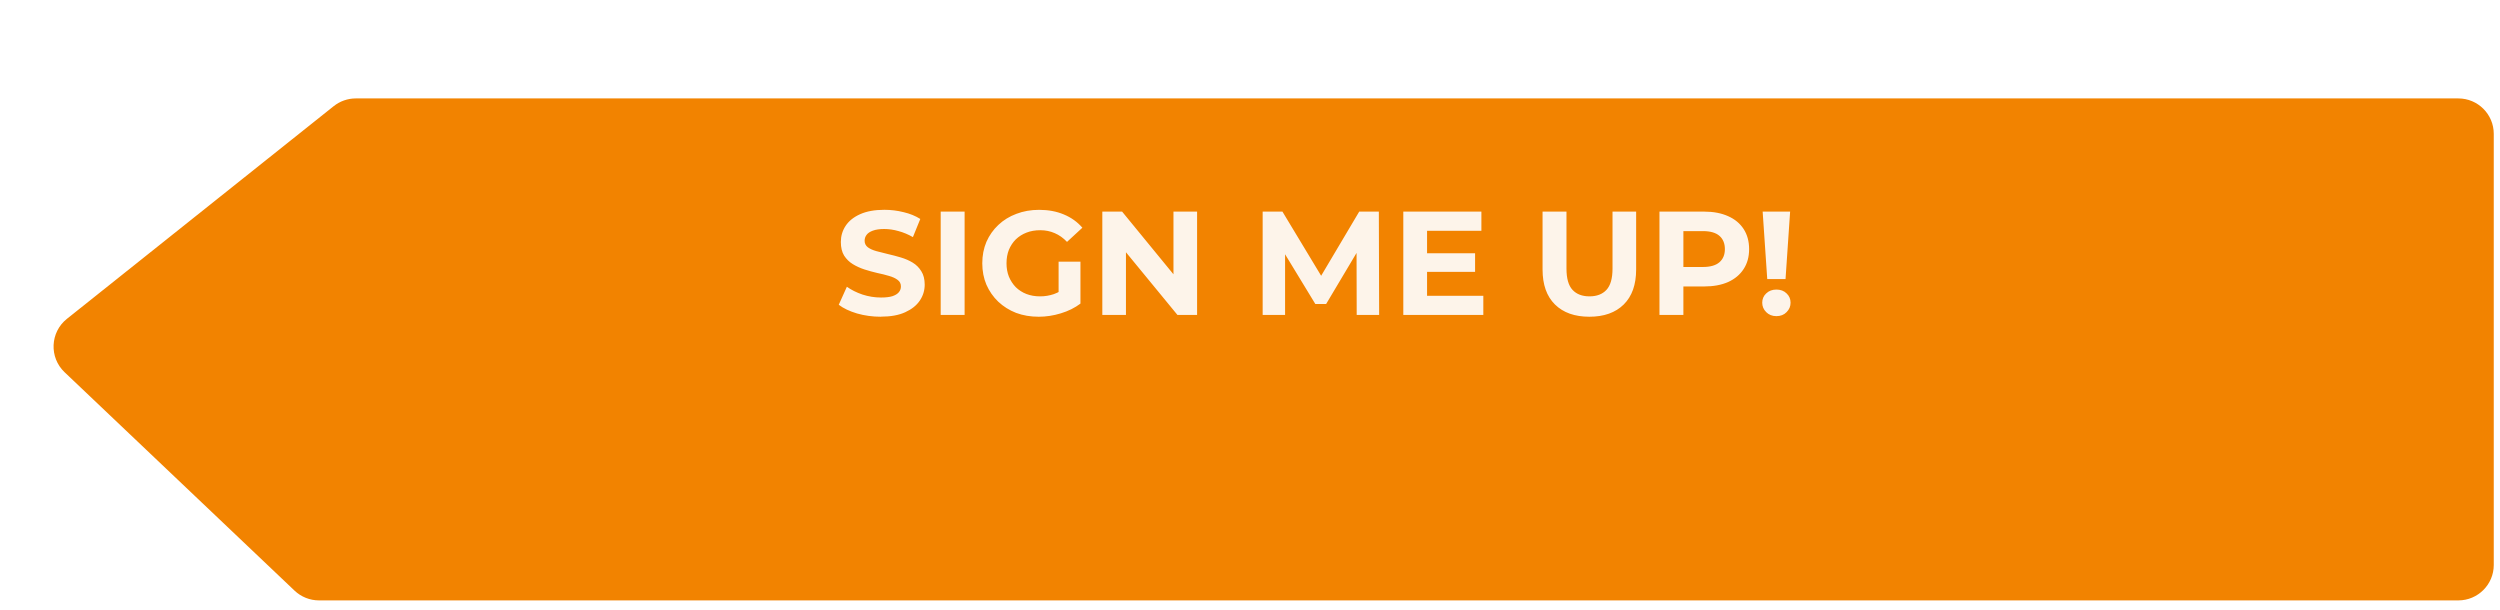
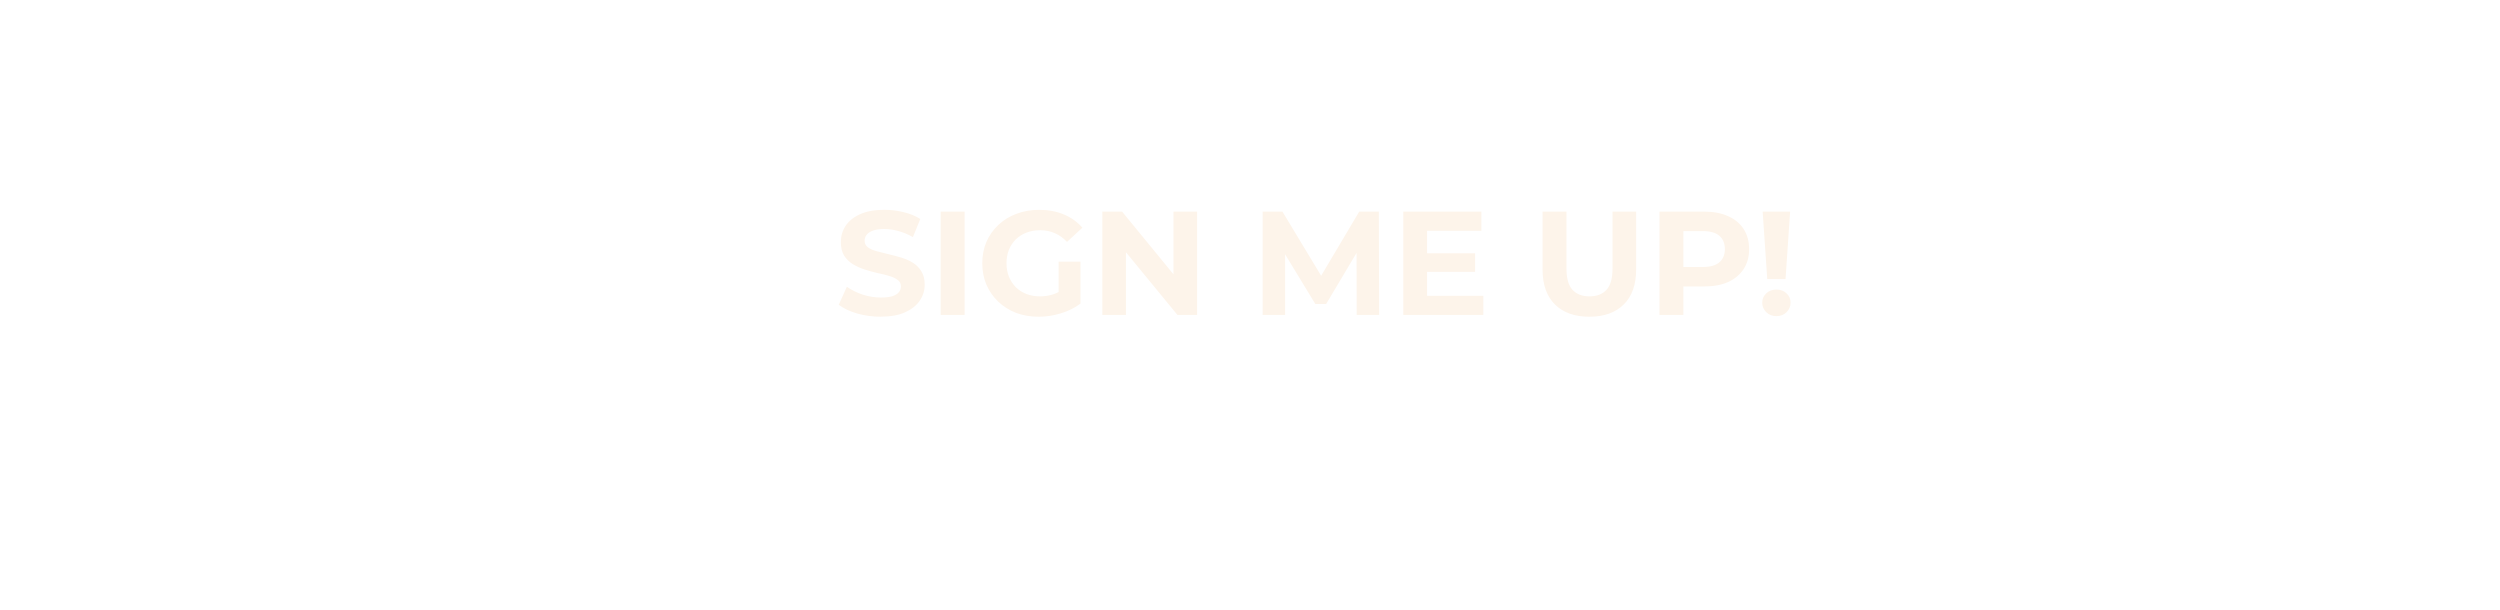
<svg xmlns="http://www.w3.org/2000/svg" id="Layer_1" version="1.1" viewBox="0 0 1270 310">
  <defs>
    <style>
      .st0 {
        fill: #f28300;
      }

      .st1 {
        fill: #fdf4ea;
      }

      .st2 {
        filter: url(#drop-shadow-1);
      }
    </style>
    <filter id="drop-shadow-1" x="5.22" y="5" width="1261.61" height="300" filterUnits="userSpaceOnUse">
      <feOffset dx="22" dy="45" />
      <feGaussianBlur result="blur" stdDeviation="0" />
      <feFlood flood-color="#ff6b6b" flood-opacity=".6" />
      <feComposite in2="blur" operator="in" />
      <feComposite in="SourceGraphic" />
    </filter>
  </defs>
  <g class="st2">
-     <path class="st0" d="M1226.83,5c9.94,0,18,8.06,18,18v219c0,9.94-8.06,18-18,18H140.04c-4.61,0-9.05-1.77-12.4-4.95L10.82,144.1c-7.92-7.52-7.37-20.31,1.17-27.13L147.52,8.93c3.19-2.54,7.14-3.93,11.22-3.93h1068.09Z" />
-   </g>
+     </g>
  <path class="st1" d="M447.47,160.9c-4.2,0-8.23-.55-12.08-1.65-3.85-1.15-6.95-2.62-9.3-4.43l4.12-9.15c2.25,1.6,4.9,2.93,7.95,3.97,3.1,1,6.23,1.5,9.38,1.5,2.4,0,4.33-.22,5.78-.67,1.5-.5,2.6-1.18,3.3-2.03.7-.85,1.05-1.82,1.05-2.93,0-1.4-.55-2.5-1.65-3.3-1.1-.85-2.55-1.53-4.35-2.03-1.8-.55-3.8-1.05-6-1.5-2.15-.5-4.32-1.1-6.52-1.8-2.15-.7-4.12-1.6-5.92-2.7-1.8-1.1-3.27-2.55-4.43-4.35-1.1-1.8-1.65-4.1-1.65-6.9,0-3,.8-5.72,2.4-8.17,1.65-2.5,4.1-4.47,7.35-5.93,3.3-1.5,7.43-2.25,12.38-2.25,3.3,0,6.55.4,9.75,1.2,3.2.75,6.02,1.9,8.48,3.45l-3.75,9.22c-2.45-1.4-4.9-2.42-7.35-3.07-2.45-.7-4.85-1.05-7.2-1.05s-4.28.28-5.78.83c-1.5.55-2.57,1.27-3.22,2.17-.65.85-.98,1.85-.98,3,0,1.35.55,2.45,1.65,3.3,1.1.8,2.55,1.45,4.35,1.95,1.8.5,3.77,1,5.92,1.5,2.2.5,4.38,1.08,6.52,1.72,2.2.65,4.2,1.53,6,2.62,1.8,1.1,3.25,2.55,4.35,4.35,1.15,1.8,1.73,4.07,1.73,6.82,0,2.95-.83,5.65-2.48,8.1-1.65,2.45-4.12,4.42-7.42,5.92-3.25,1.5-7.38,2.25-12.38,2.25ZM477.87,160v-52.5h12.15v52.5h-12.15ZM527.65,160.9c-4.15,0-7.97-.65-11.47-1.95-3.45-1.35-6.47-3.25-9.08-5.7-2.55-2.45-4.55-5.32-6-8.62-1.4-3.3-2.1-6.93-2.1-10.88s.7-7.57,2.1-10.88c1.45-3.3,3.48-6.18,6.08-8.62,2.6-2.45,5.65-4.32,9.15-5.62,3.5-1.35,7.35-2.03,11.55-2.03,4.65,0,8.83.78,12.52,2.33,3.75,1.55,6.9,3.8,9.45,6.75l-7.8,7.2c-1.9-2-3.97-3.47-6.22-4.43-2.25-1-4.7-1.5-7.35-1.5s-4.88.4-6.97,1.2c-2.1.8-3.92,1.95-5.48,3.45-1.5,1.5-2.67,3.28-3.52,5.33-.8,2.05-1.2,4.32-1.2,6.82s.4,4.7,1.2,6.75c.85,2.05,2.02,3.85,3.52,5.4,1.55,1.5,3.35,2.65,5.4,3.45,2.1.8,4.4,1.2,6.9,1.2s4.72-.38,6.97-1.12c2.3-.8,4.53-2.12,6.67-3.98l6.9,8.78c-2.85,2.15-6.17,3.8-9.98,4.95-3.75,1.15-7.5,1.72-11.25,1.72ZM537.77,152.65v-19.72h11.1v21.3l-11.1-1.58ZM559.98,160v-52.5h10.05l30.97,37.8h-4.88v-37.8h12v52.5h-9.97l-31.05-37.8h4.88v37.8h-12ZM641.43,160v-52.5h10.05l22.35,37.05h-5.33l21.98-37.05h9.97l.15,52.5h-11.4l-.08-35.03h2.1l-17.55,29.47h-5.48l-17.92-29.47h2.55v35.03h-11.4ZM724.06,128.65h25.28v9.45h-25.28v-9.45ZM724.96,150.25h28.57v9.75h-40.65v-52.5h39.67v9.75h-27.6v33ZM807.4,160.9c-7.45,0-13.28-2.07-17.48-6.22-4.2-4.15-6.3-10.07-6.3-17.78v-29.4h12.15v28.95c0,5,1.02,8.6,3.07,10.8,2.05,2.2,4.93,3.3,8.62,3.3s6.58-1.1,8.62-3.3c2.05-2.2,3.08-5.8,3.08-10.8v-28.95h12v29.4c0,7.7-2.1,13.62-6.3,17.78-4.2,4.15-10.03,6.22-17.47,6.22ZM843.01,160v-52.5h22.73c4.7,0,8.75.78,12.15,2.32,3.4,1.5,6.03,3.68,7.88,6.53,1.85,2.85,2.78,6.25,2.78,10.2s-.92,7.27-2.78,10.12c-1.85,2.85-4.47,5.05-7.88,6.6-3.4,1.5-7.45,2.25-12.15,2.25h-15.98l5.4-5.47v19.95h-12.15ZM855.16,141.4l-5.4-5.77h15.3c3.75,0,6.55-.8,8.4-2.4,1.85-1.6,2.78-3.83,2.78-6.68s-.92-5.15-2.78-6.75c-1.85-1.6-4.65-2.4-8.4-2.4h-15.3l5.4-5.78v29.77ZM897.76,141.77l-2.33-34.27h13.95l-2.33,34.27h-9.3ZM902.41,160.6c-2.1,0-3.83-.68-5.17-2.03-1.35-1.35-2.03-2.95-2.03-4.8s.67-3.47,2.03-4.72c1.35-1.3,3.07-1.95,5.17-1.95s3.88.65,5.17,1.95c1.35,1.25,2.03,2.82,2.03,4.72s-.68,3.45-2.03,4.8c-1.3,1.35-3.03,2.03-5.17,2.03Z" />
</svg>